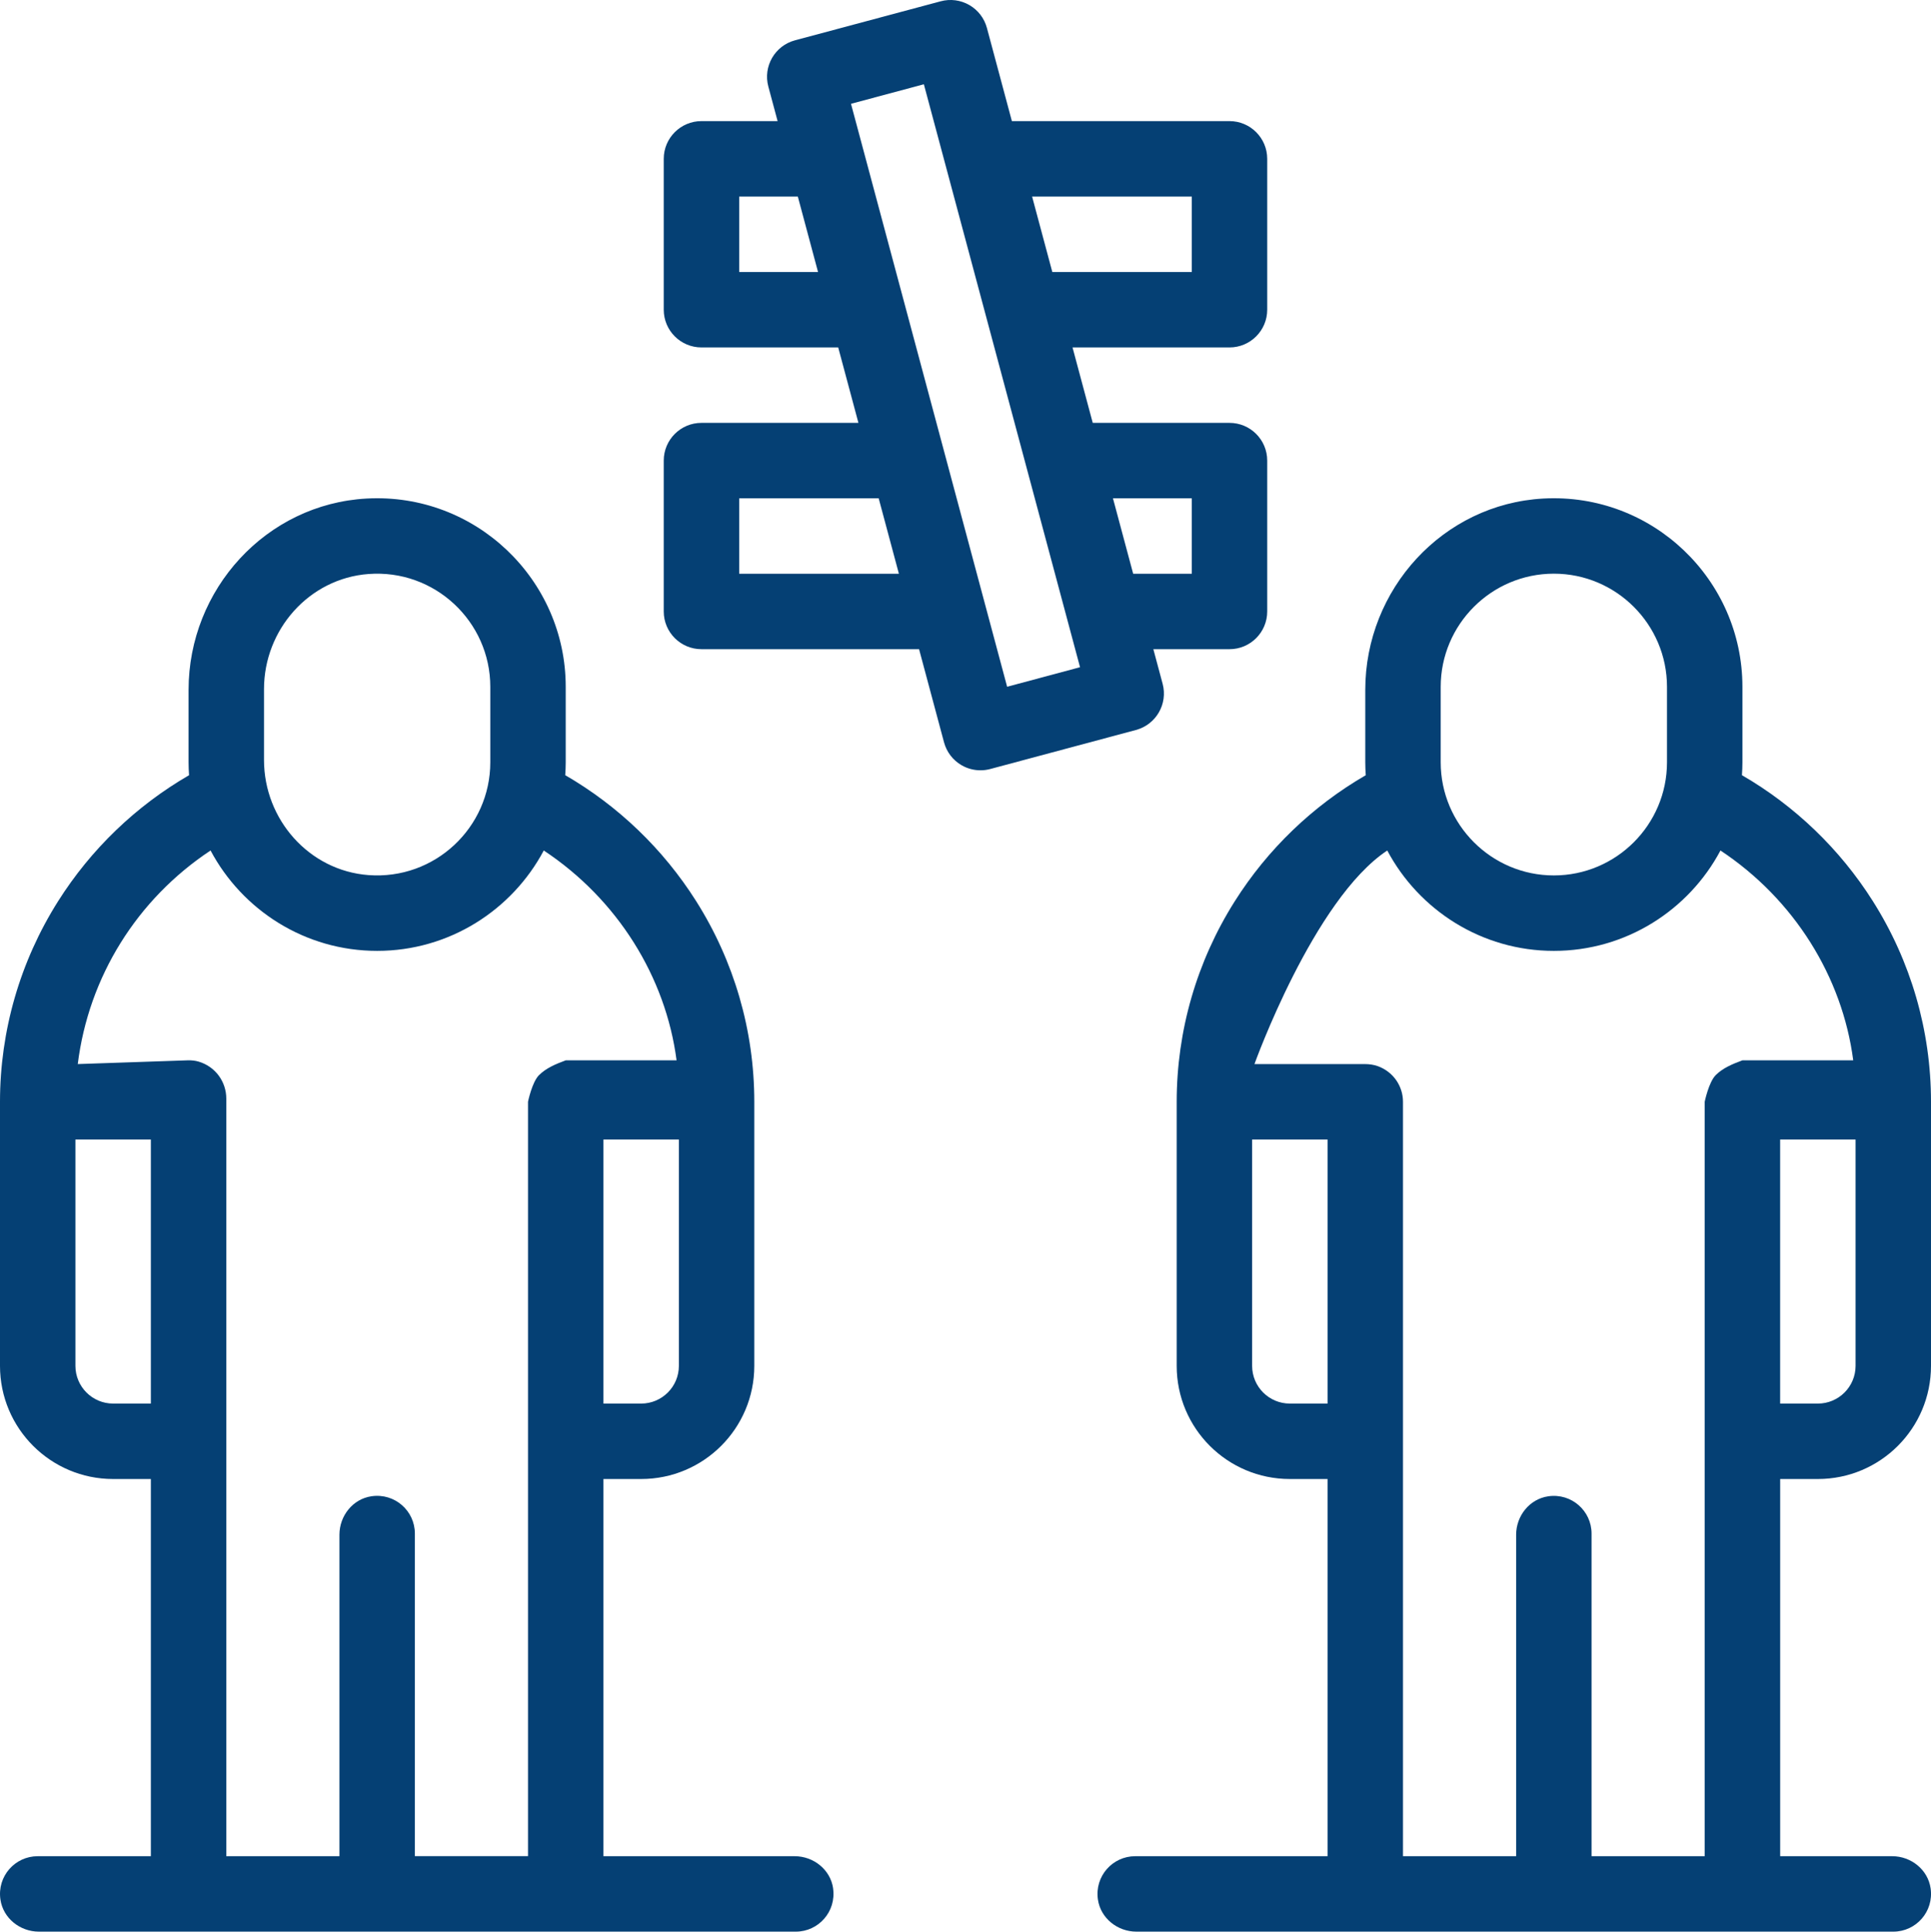
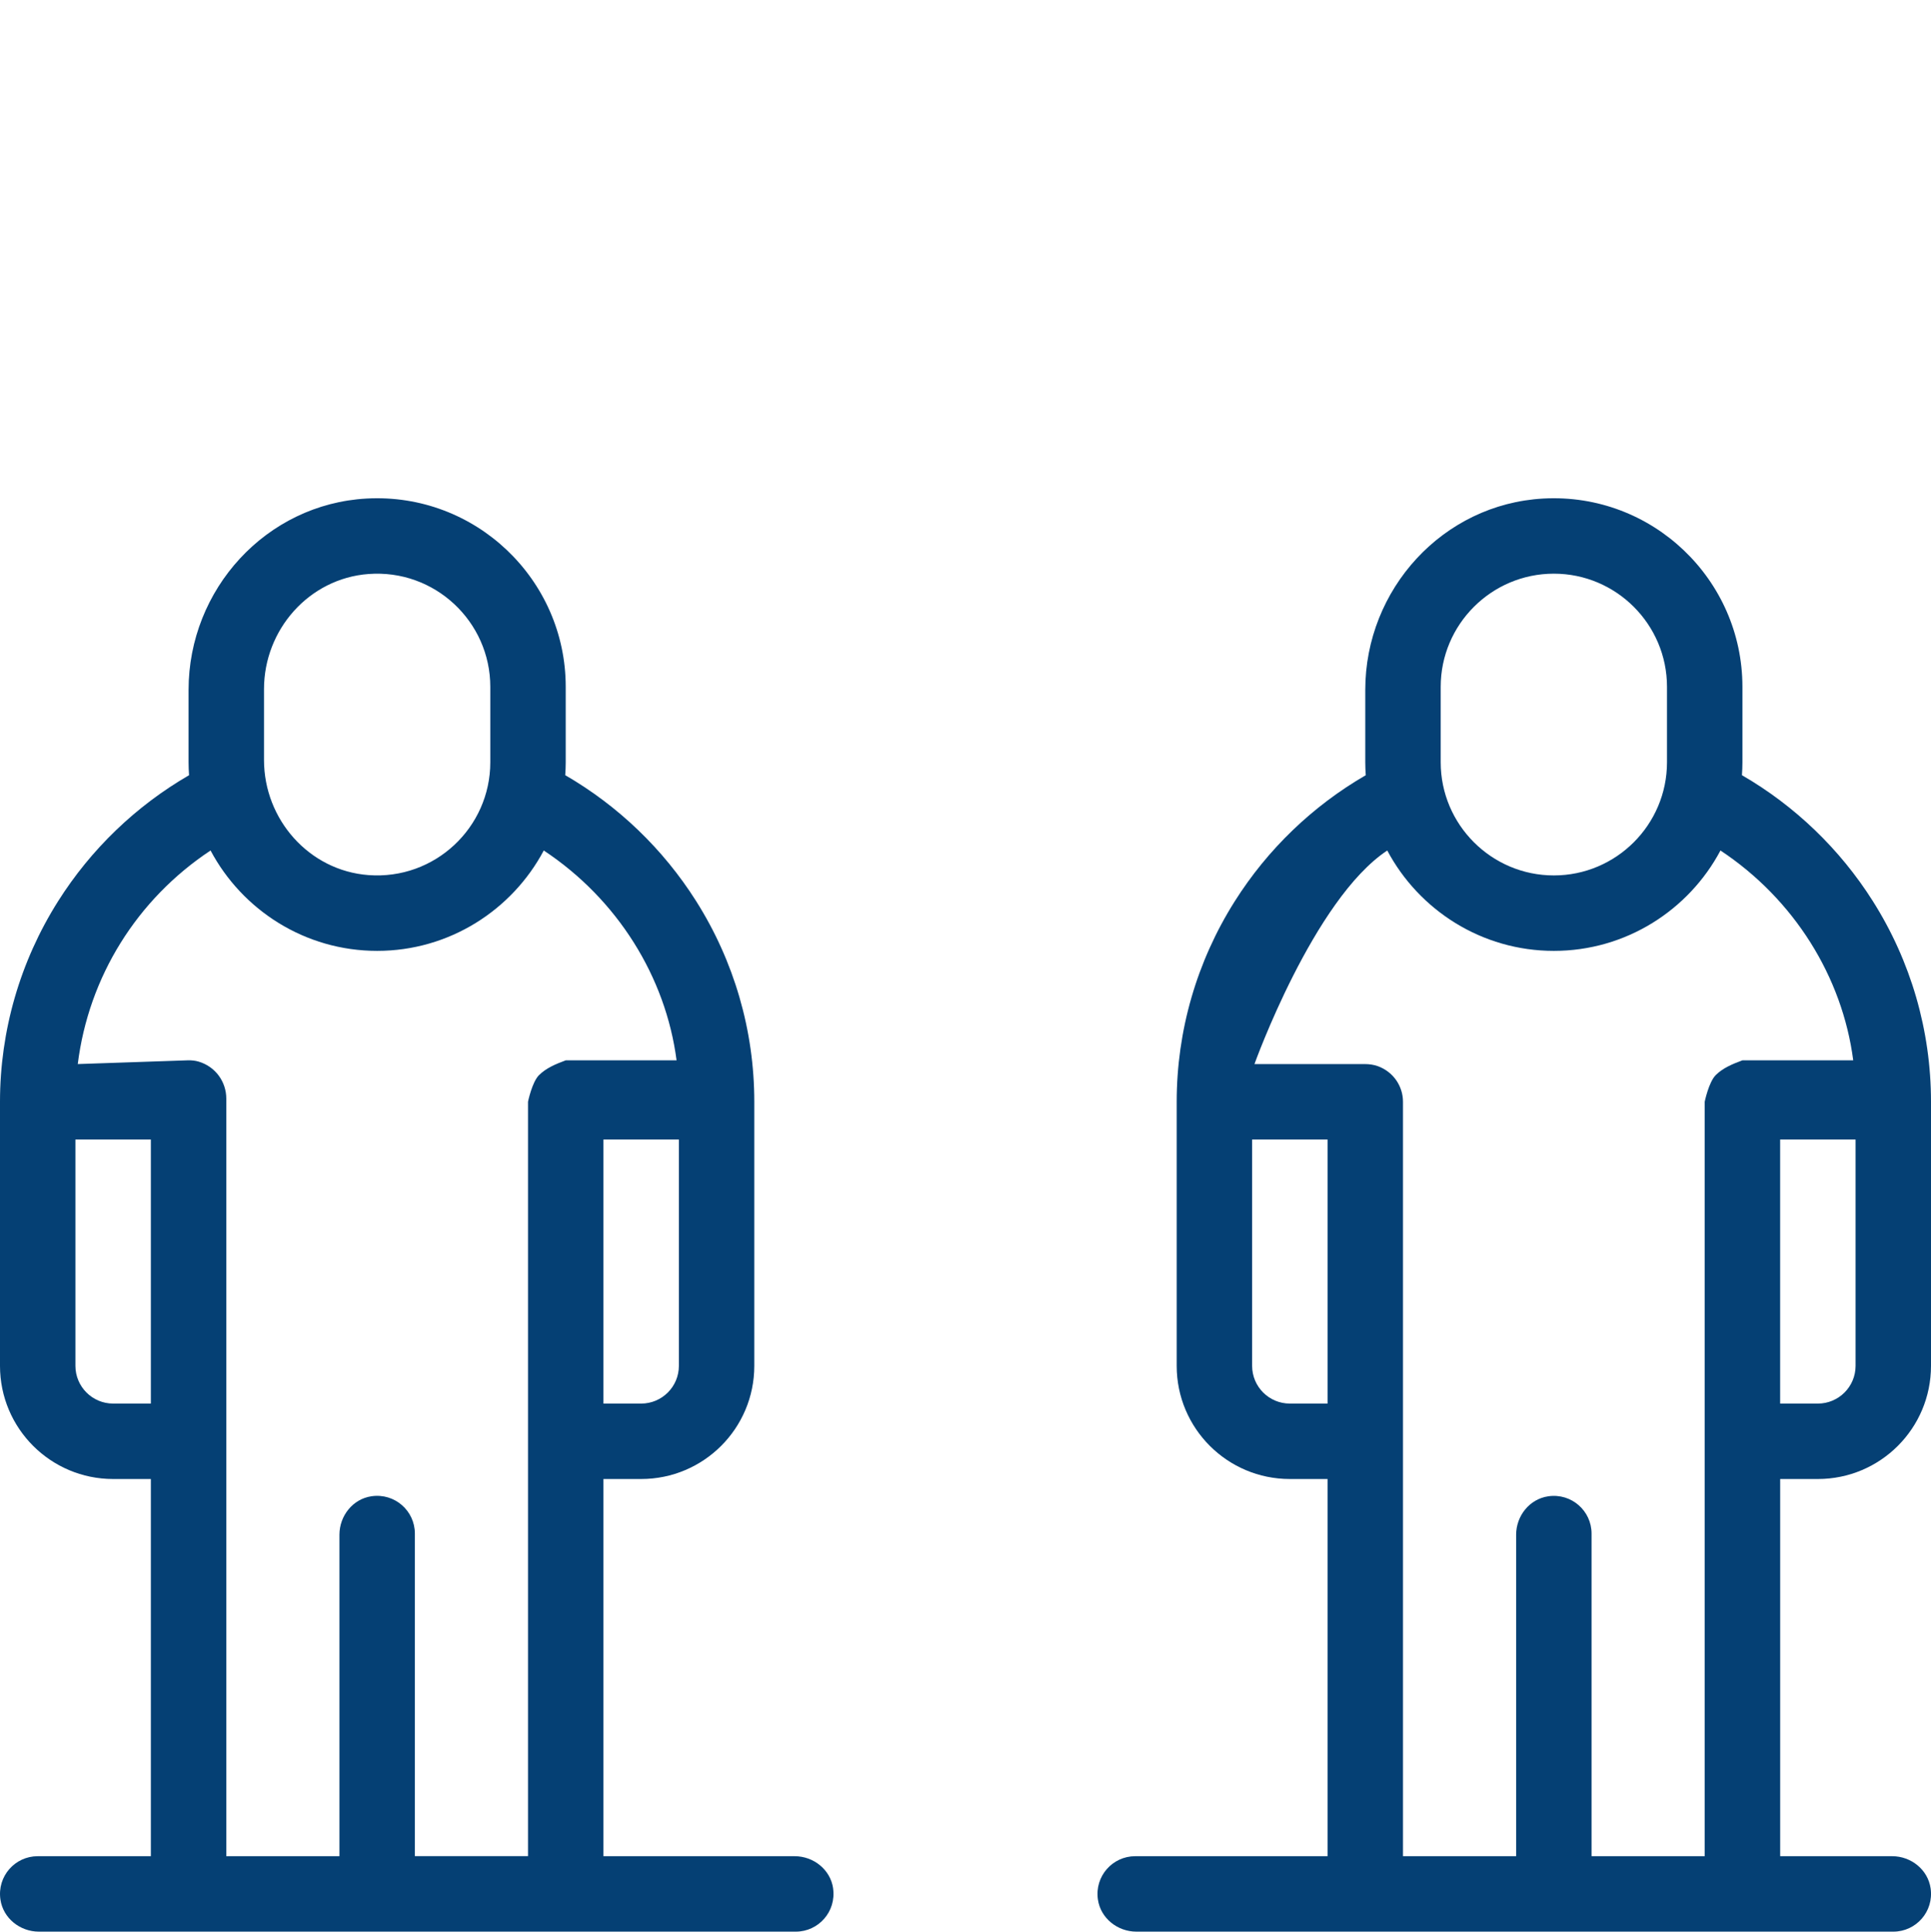
<svg xmlns="http://www.w3.org/2000/svg" id="Layer_2" viewBox="0 0 512 512.11">
  <g id="_Ñëîé_7">
    <g>
-       <path d="M326,172.11c5.52,0,10-4.48,10-10v-40c0-5.52-4.48-10-10-10h-36.26l-5.36-20h41.62c5.52,0,10-4.48,10-10V42.11c0-5.52-4.48-10-10-10h-57.7l-6.62-24.7c-.69-2.56-2.36-4.75-4.66-6.07-2.3-1.33-5.03-1.69-7.59-1l-38.64,10.35c-5.34,1.43-8.5,6.91-7.07,12.25l2.46,9.17h-20.19c-5.52,0-10,4.48-10,10v40c0,5.52,4.48,10,10,10h36.26l5.36,20h-41.62c-5.52,0-10,4.48-10,10v40c0,5.52,4.48,10,10,10h57.7l6.62,24.7c.69,2.56,2.36,4.75,4.66,6.07,1.53,.89,3.26,1.34,5,1.34,.87,0,1.74-.11,2.59-.34l38.64-10.35c5.33-1.43,8.5-6.91,7.07-12.25l-2.46-9.17h20.18Zm-93.02-40l5.36,20h-42.34v-20h36.98Zm-21.44-80l5.36,20h-20.9v-20h15.54Zm74.82,124.78l-19.32,5.18L225.64,27.52l19.32-5.18,41.41,154.55Zm-7.34-104.78l-5.36-20h42.34v20h-36.98Zm36.98,80h-15.54l-5.36-20h20.9v20Z" style="fill:#054074;" />
      <g>
        <path d="M220.9,500.63c-.71-4.96-5.19-8.52-10.21-8.52h-50.69v-100h10c16.57,0,30-13.43,30-30v-70.01c0-18.88-5.35-37.29-15.46-53.26-8.73-13.78-20.64-25.2-34.67-33.33,.08-1.13,.13-2.27,.13-3.42v-20c0-28.49-23.96-51.49-52.78-49.92-26.64,1.45-47.22,24.06-47.22,50.73v19.2c0,1.15,.05,2.29,.13,3.42-14.08,8.15-26.02,19.62-34.75,33.45C5.32,254.91,0,273.29,0,292.11v70C0,378.68,13.43,392.11,30,392.11h10v100H10c-6.01,0-10.78,5.3-9.89,11.48,.71,4.96,5.19,8.52,10.21,8.52H211c6.01,0,10.78-5.3,9.89-11.48Zm-40.9-138.52c0,5.52-4.48,10-10,10h-10v-70h20v60ZM70,182.7c0-15.78,11.95-29.33,27.69-30.52,17.58-1.33,32.31,12.61,32.31,29.91v20c0,17.31-14.73,31.24-32.31,29.91-15.74-1.19-27.69-14.74-27.69-30.52v-18.79Zm-30,189.41h-10c-5.52,0-10-4.48-10-10v-60h20s0,70,0,70Zm102.93-87.09c-1.88,1.88-2.93,7.07-2.93,7.07v51.01h0v38.16h0v110.84h-30v-85.53c0-6.01-5.3-10.78-11.49-9.89-4.96,.71-8.51,5.19-8.51,10.21v85.22h-30v-120h0v-20h0v-60.86c0-4.37-2.79-8.46-7.36-9.81-.86-.25-1.75-.34-2.64-.34h0l-29.38,1c2.88-23.11,15.67-43.68,35.21-56.62,8.41,15.81,25.05,26.61,44.17,26.61s35.77-10.8,44.18-26.61c19.54,12.94,32.32,33.5,35.21,55.63h-29.38c-2.65,.98-5.2,2.04-7.07,3.91Z" style="fill:#054074;" />
        <path d="M482,392.11c16.57,0,30-13.43,30-30v-70.01c0-18.88-5.34-37.29-15.46-53.26-8.73-13.78-20.64-25.2-34.67-33.33,.08-1.13,.13-2.27,.13-3.42v-20c0-28.49-23.96-51.49-52.78-49.92-26.64,1.45-47.22,24.06-47.22,50.73v19.2c0,1.15,.05,2.29,.13,3.42-14.08,8.15-26.02,19.62-34.75,33.45-10.06,15.94-15.38,34.31-15.38,53.14v70c0,16.57,13.43,30,30,30h10v100h-51c-6.01,0-10.78,5.3-9.89,11.48,.71,4.96,5.19,8.52,10.21,8.52h200.69c6.01,0,10.78-5.3,9.89-11.48-.71-4.96-5.19-8.52-10.2-8.52h-29.69v-100h10Zm10-30c0,5.52-4.48,10-10,10h-10v-70h20v60Zm-110-180.02c0-16.54,13.46-30,30-30s30,13.46,30,30v20c0,16.54-13.46,30-30,30s-30-13.46-30-30v-20Zm-30,190.02h-10c-5.52,0-10-4.48-10-10v-60h20s0,70,0,70Zm110-91c-2.65,.98-5.2,2.04-7.07,3.91s-2.93,7.07-2.93,7.07v80.02h0v120h-30v-85.53c0-6.01-5.3-10.78-11.48-9.89-4.96,.71-8.52,5.19-8.52,10.2v85.22h-30v-114.24h0v-85.77c0-4.08-2.49-7.9-6.63-9.43-1.12-.41-2.32-.57-3.52-.57h-29.23s15.67-43.68,35.21-56.62c8.41,15.81,25.05,26.61,44.17,26.61s35.77-10.8,44.18-26.61h0c19.54,12.94,32.32,33.5,35.2,55.63h-29.38Z" style="fill:#054074;" />
      </g>
    </g>
  </g>
</svg>